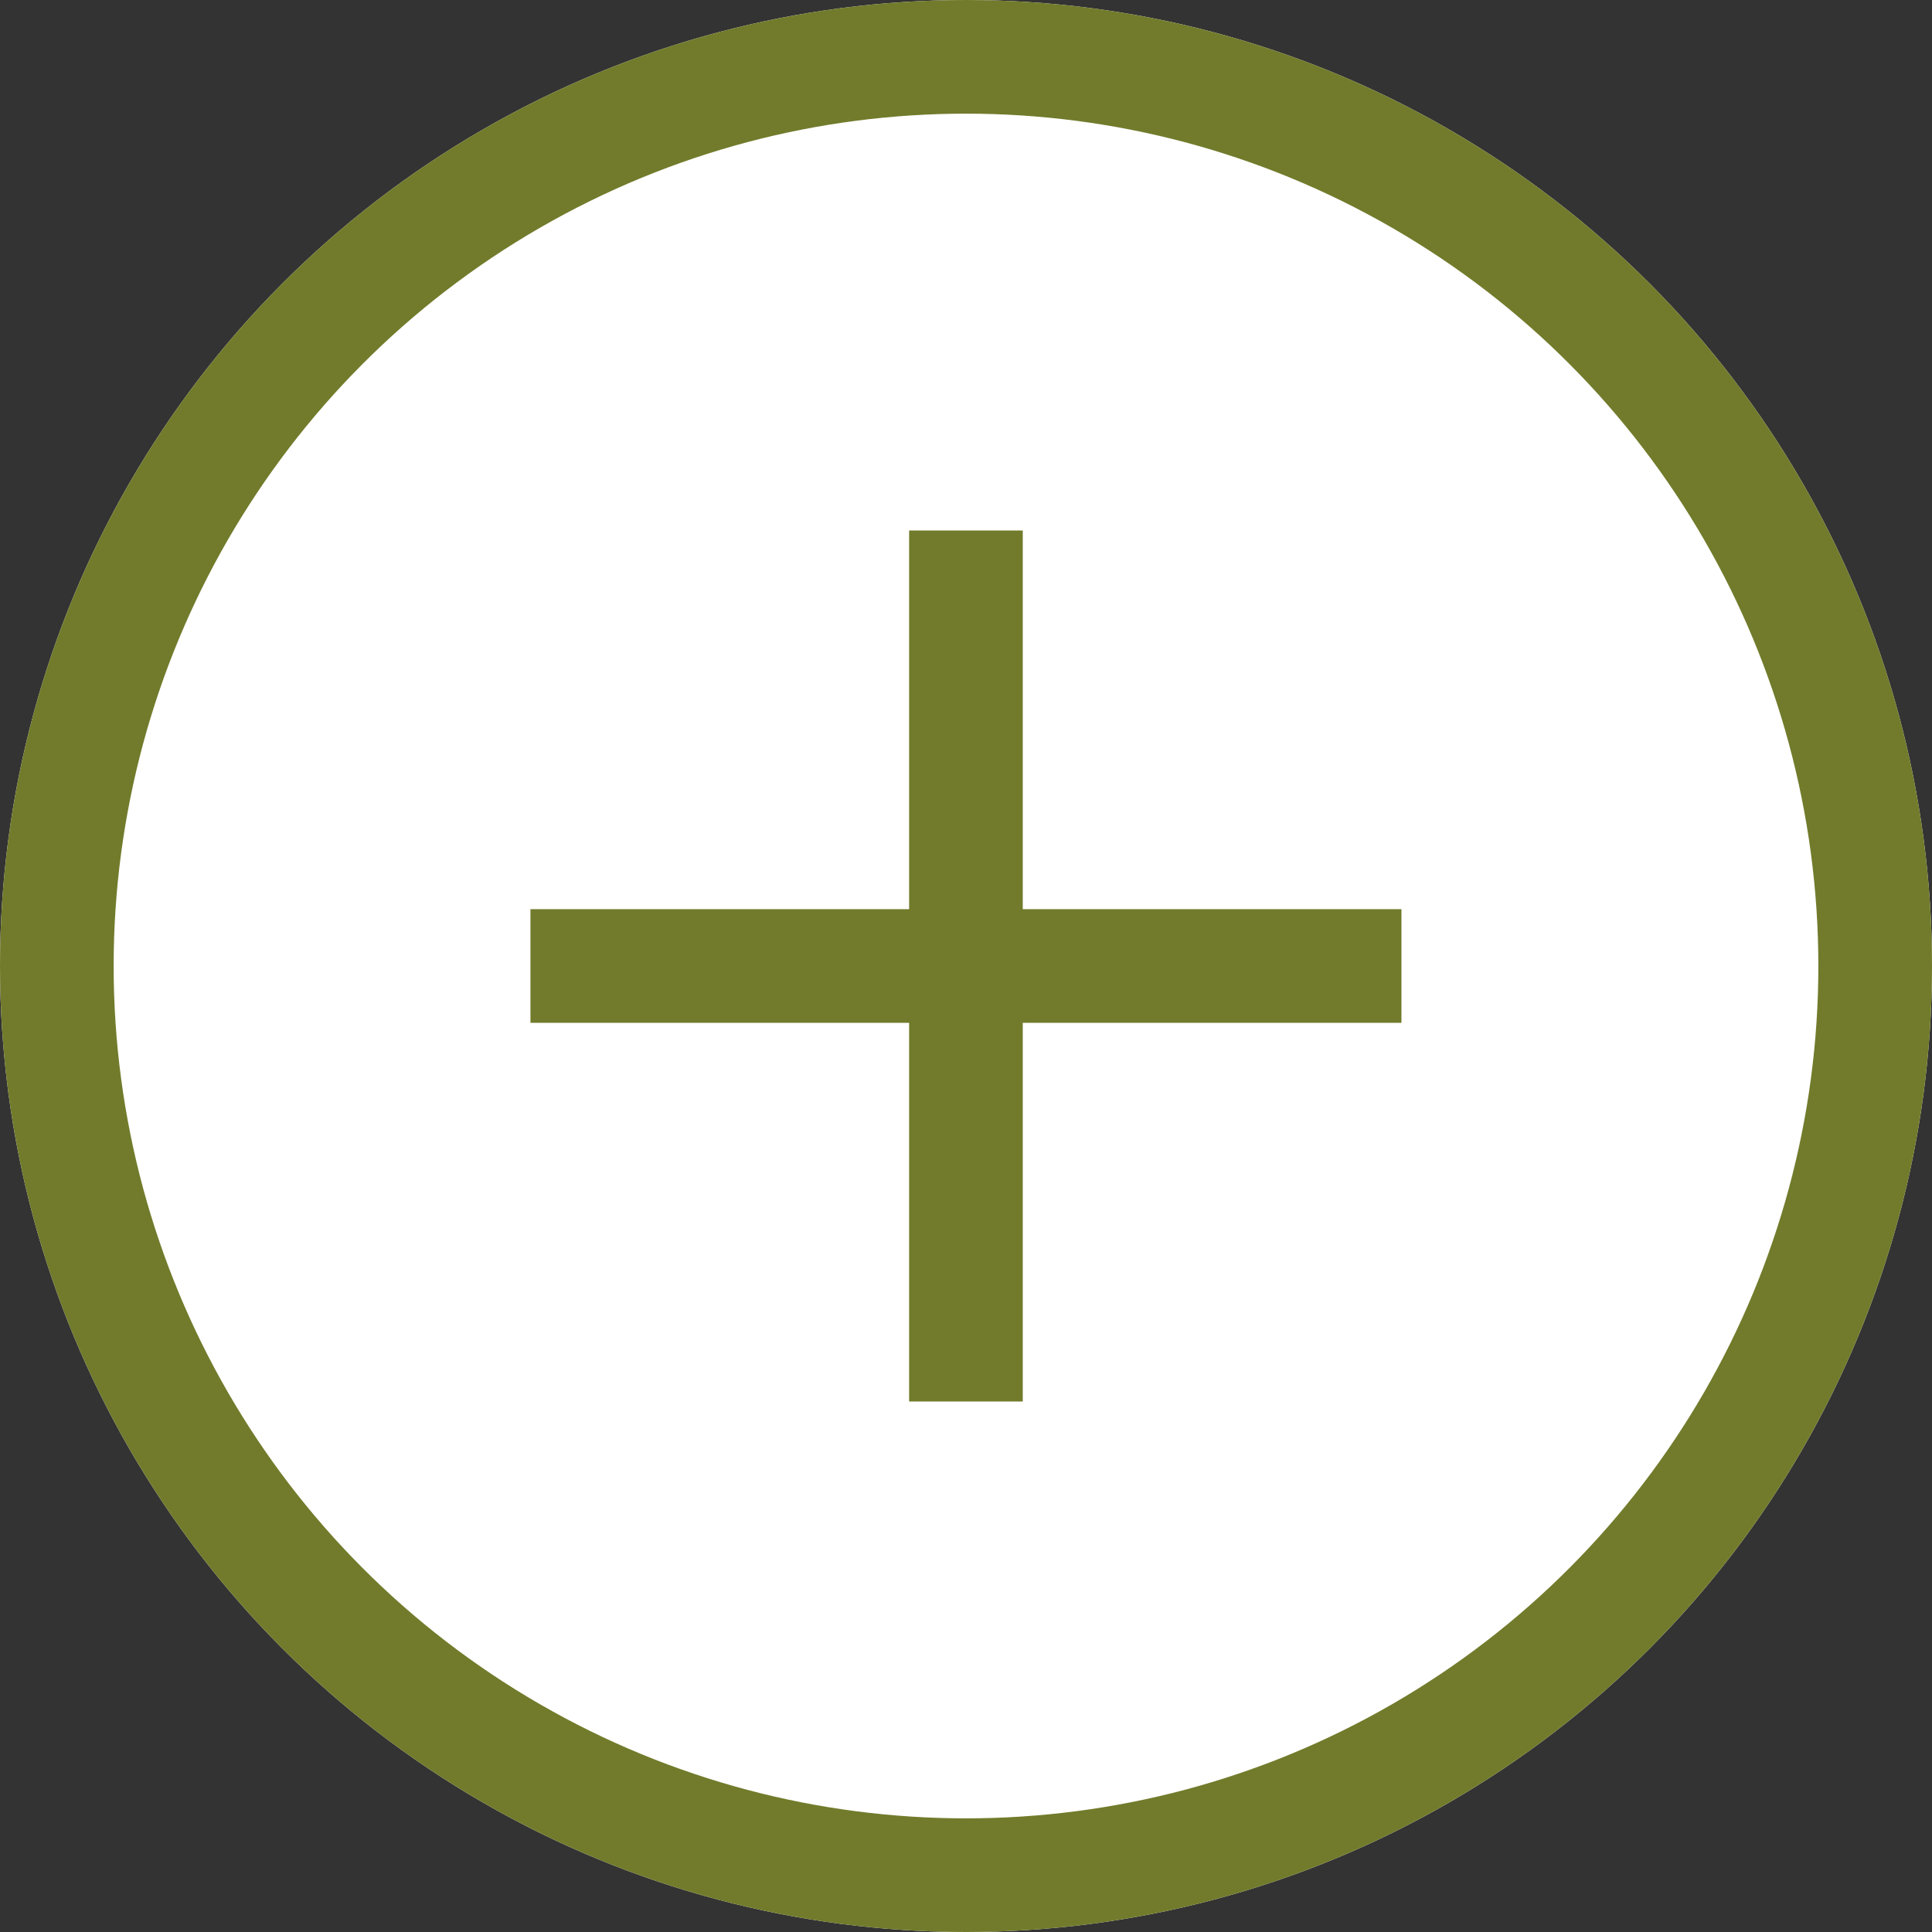
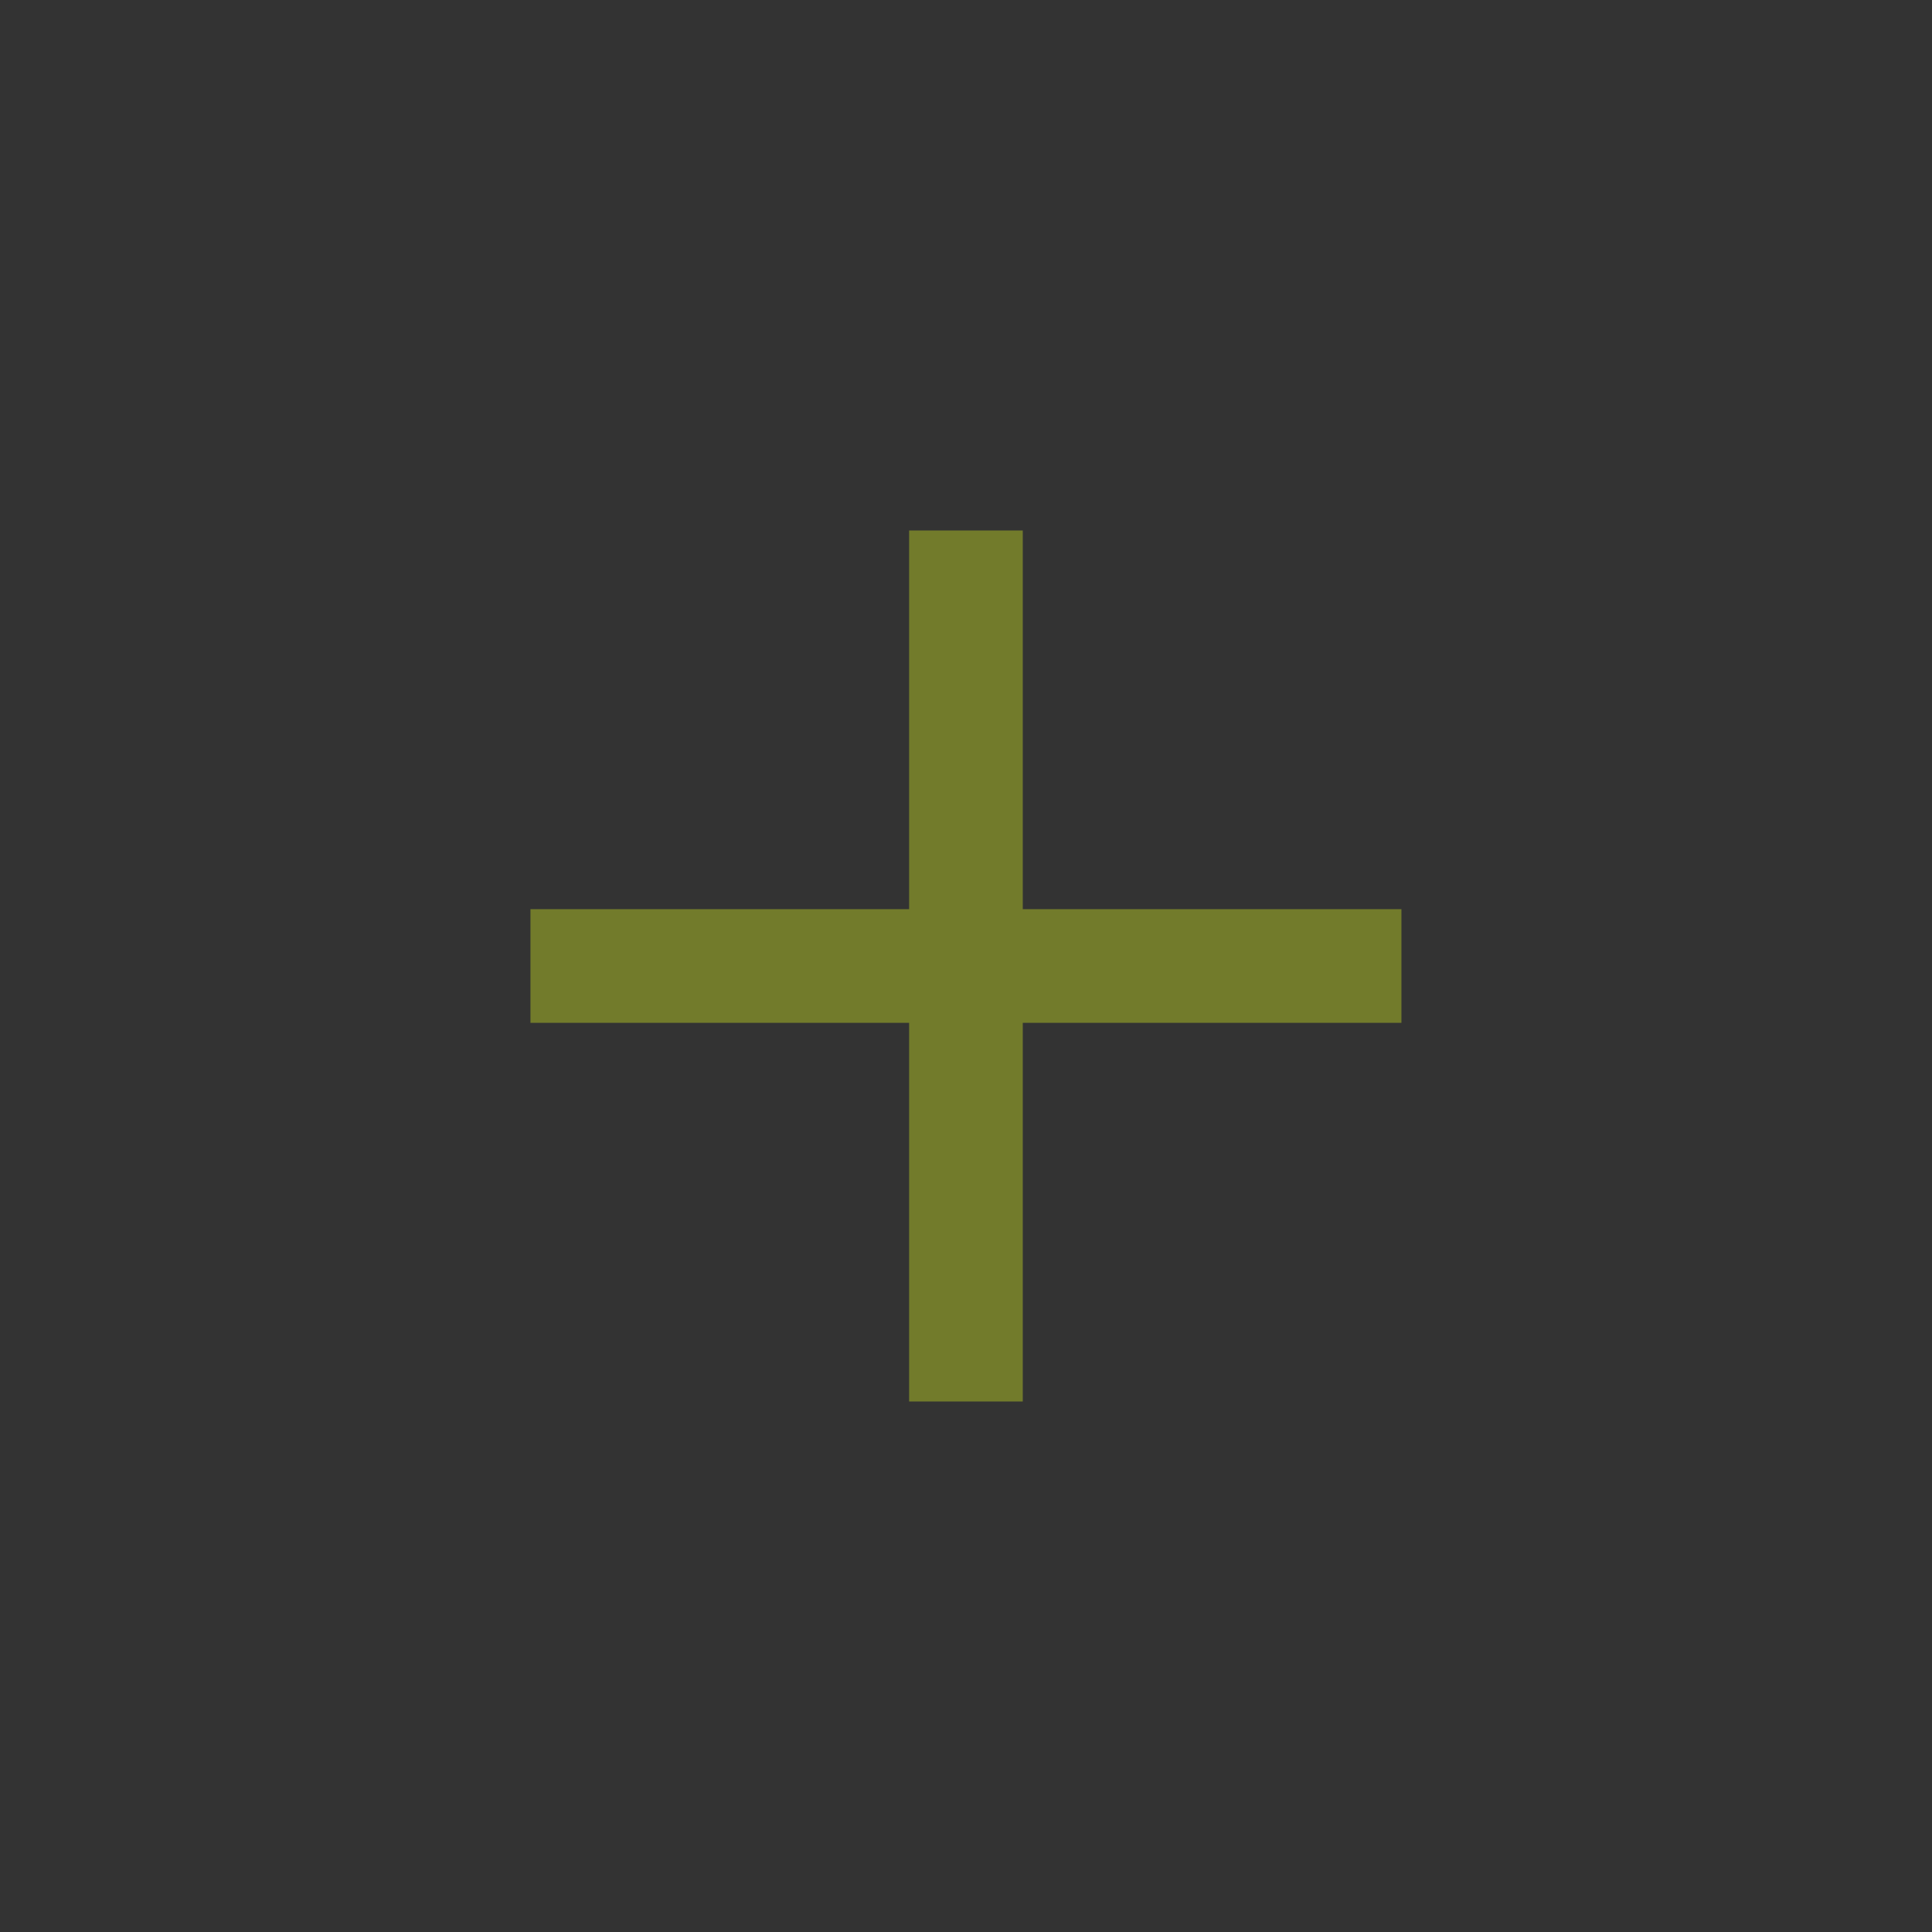
<svg xmlns="http://www.w3.org/2000/svg" width="34" height="34" viewBox="0 0 34 34">
  <rect x="0" y="0" width="34" height="34" fill="#333333" stroke="none" />
  <g id="Ellipse_41" data-name="Ellipse 41" fill="#ffffff00" stroke="#727b2b" stroke-width="2">
-     <circle cx="17" cy="17" r="17" stroke="none" />
-     <circle cx="17" cy="17" r="16" fill="none" />
-   </g>
+     </g>
  <g id="Gruppe_101" data-name="Gruppe 101" transform="translate(9.336 9.336)">
    <path id="Pfad_164" data-name="Pfad 164" d="M12635.256,5637.91v15.328" transform="translate(-12627.593 -5637.91)" fill="none" stroke="#727b2b" stroke-width="2" />
    <path id="Pfad_165" data-name="Pfad 165" d="M0,0V15.328" transform="translate(15.327 7.664) rotate(90)" fill="none" stroke="#727b2b" stroke-width="2" />
  </g>
</svg>